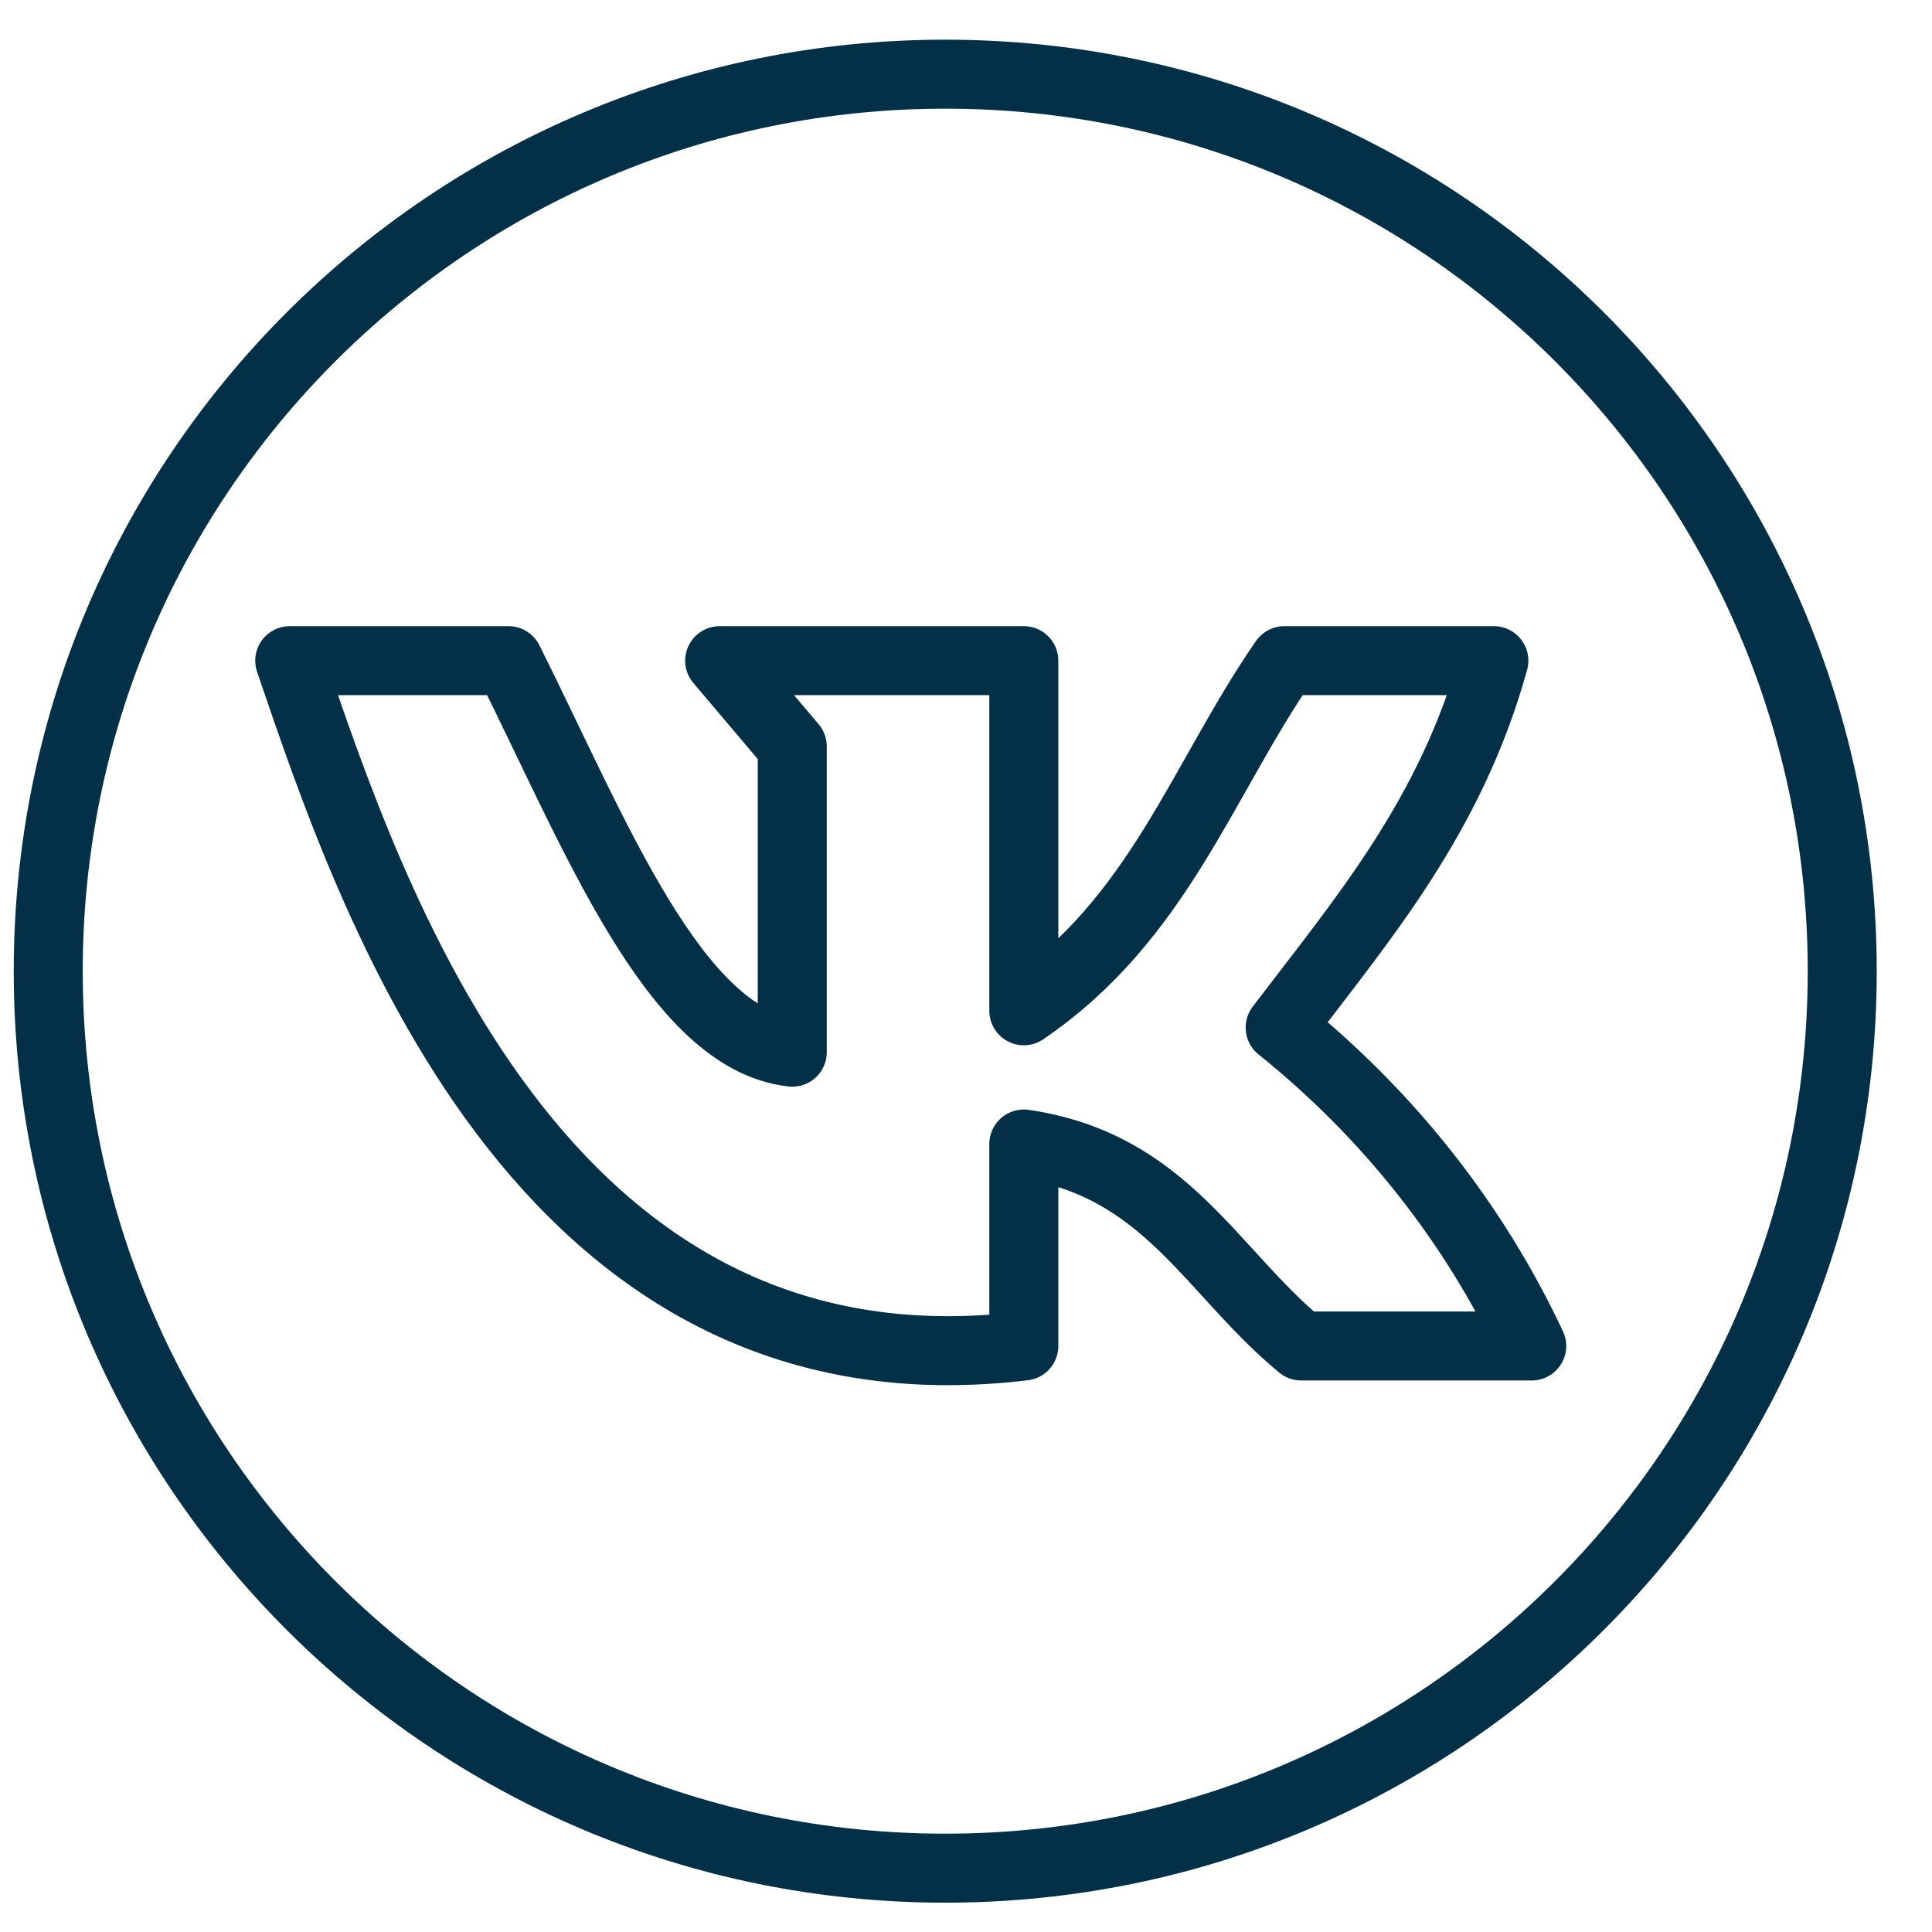
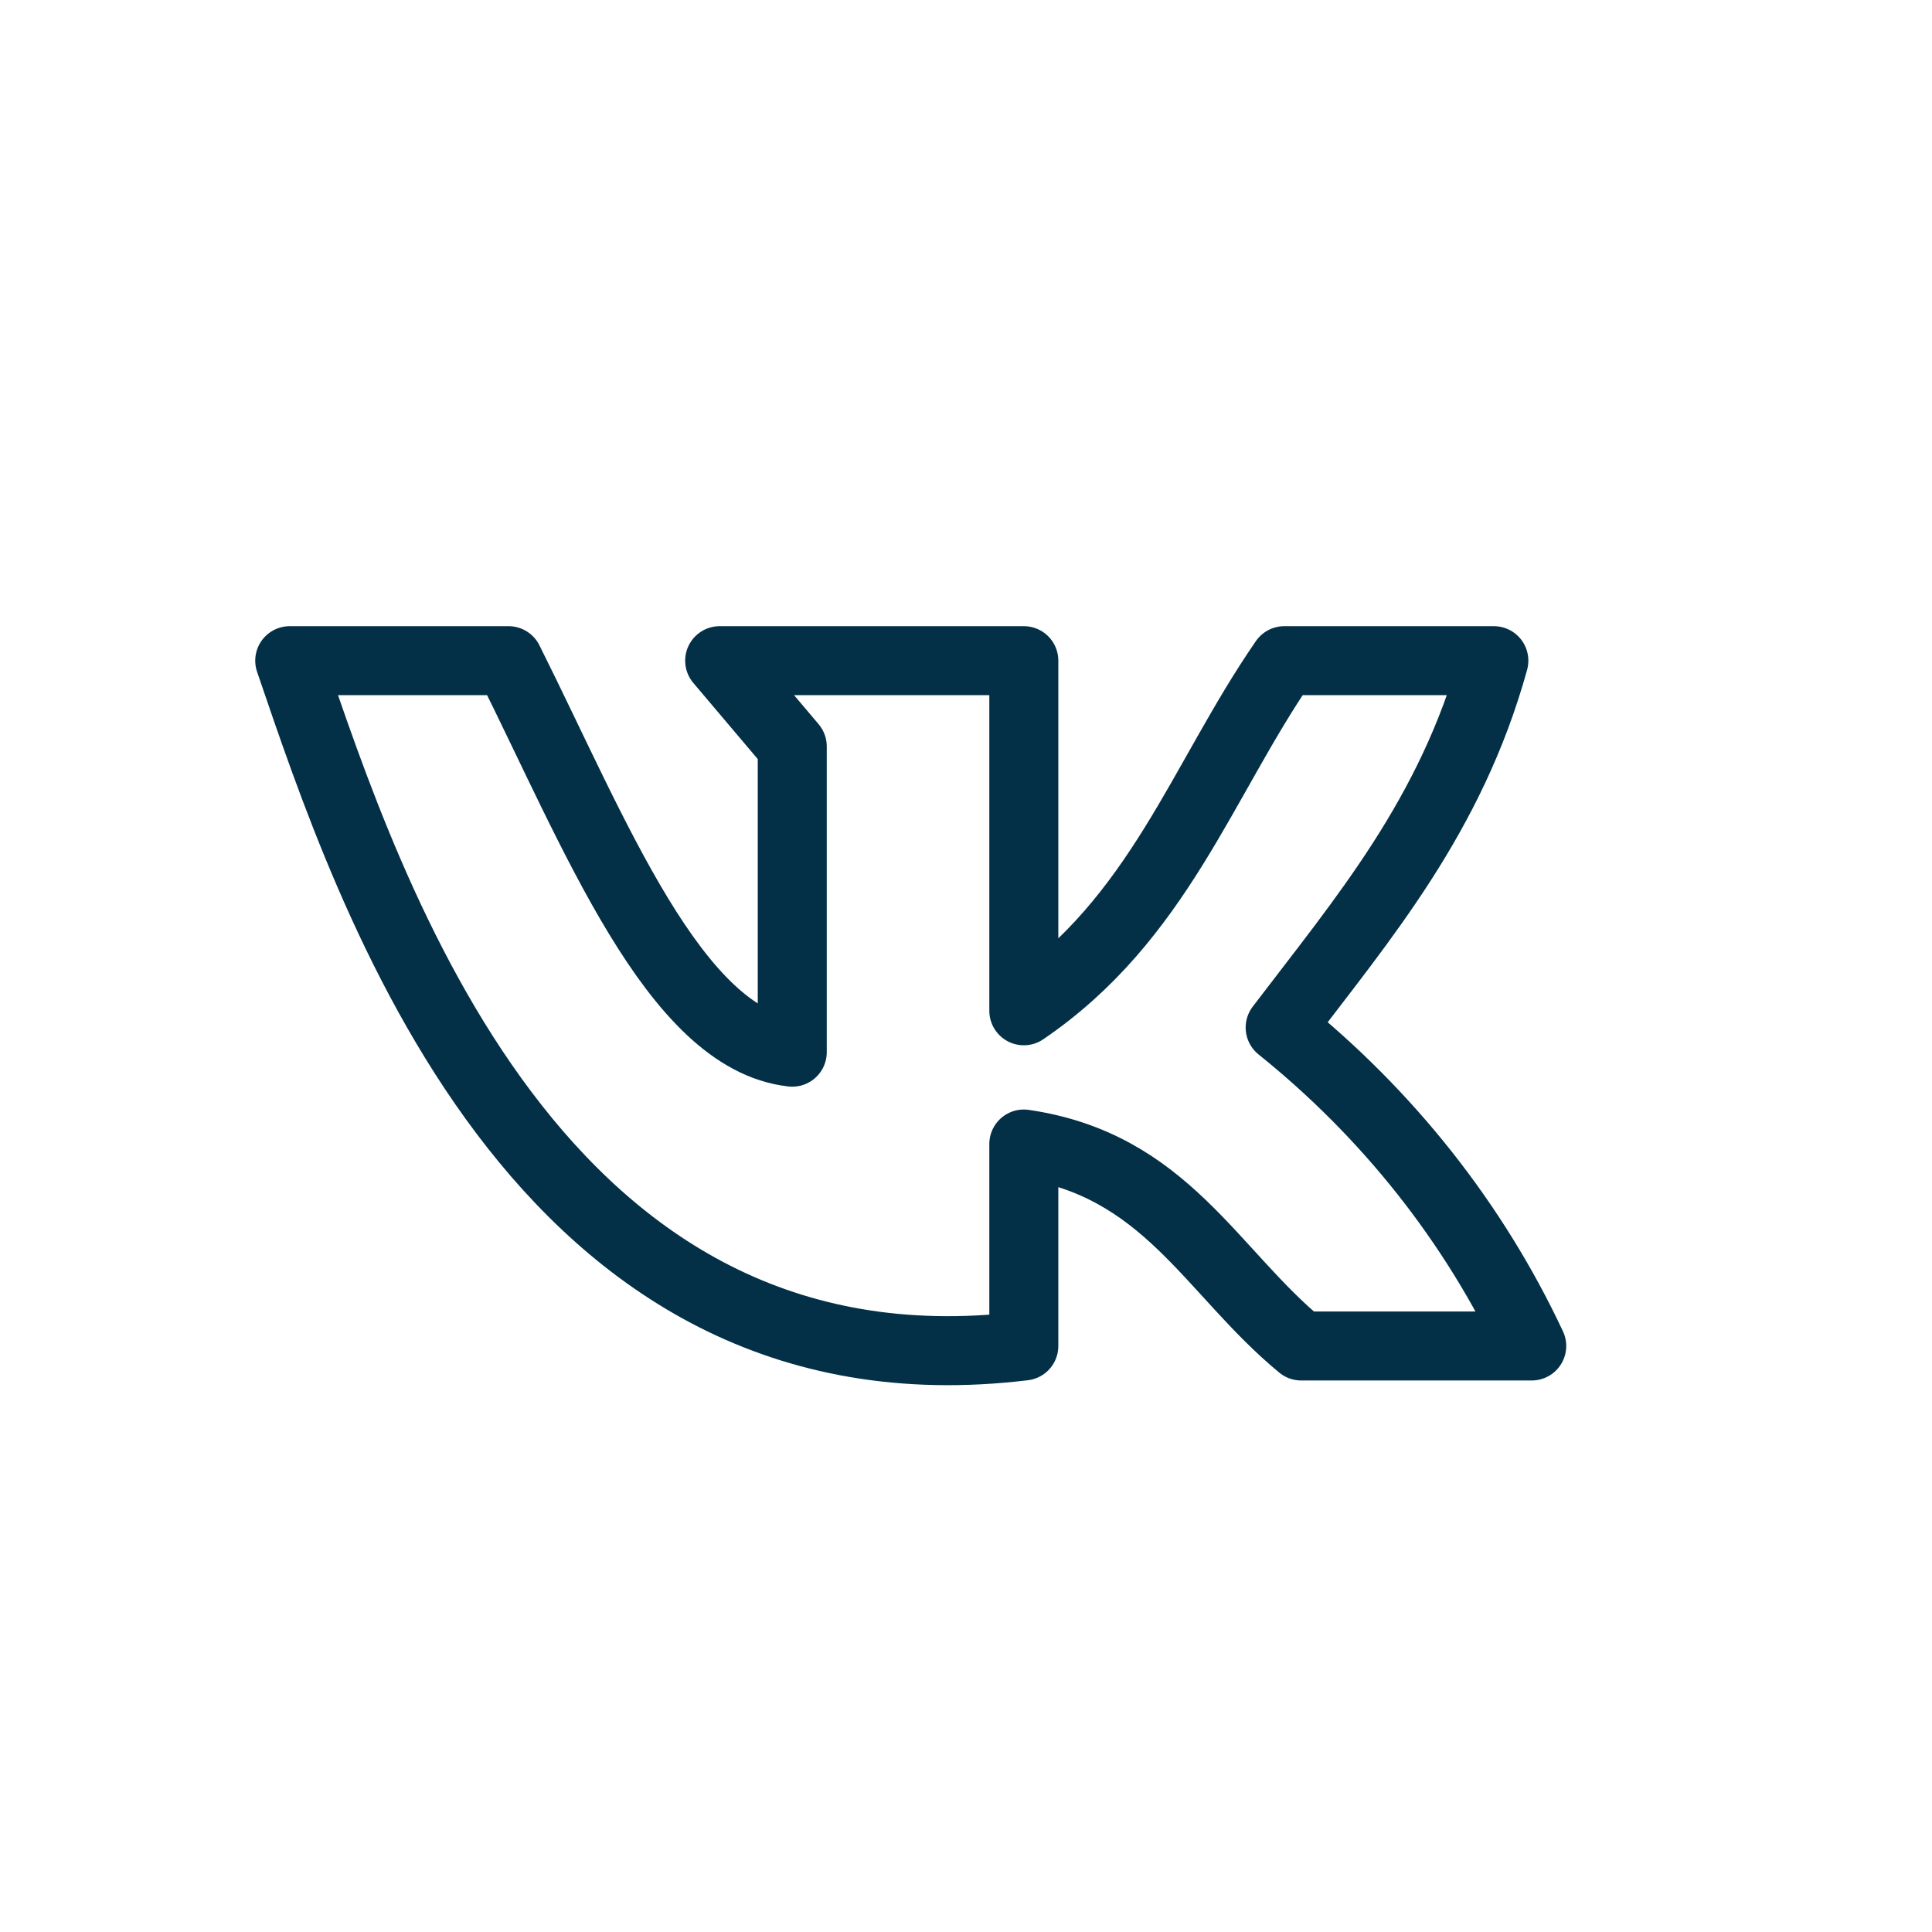
<svg xmlns="http://www.w3.org/2000/svg" width="28" height="28" viewBox="0 0 28 28" fill="none">
  <path d="M14.838 19.507V16.58C16.896 16.88 17.547 18.427 18.858 19.507H22.199C21.364 17.726 20.117 16.148 18.553 14.892C19.753 13.313 21.027 11.828 21.65 9.575H18.613C17.422 11.299 16.795 13.318 14.838 14.649V9.575H10.43L11.482 10.818V15.249C9.775 15.059 8.621 12.075 7.37 9.575H4.199C5.353 12.952 7.781 20.362 14.838 19.507Z" stroke="#033047" stroke-linecap="round" stroke-linejoin="round" />
-   <path d="M13.699 27.075C20.879 27.075 26.699 21.255 26.699 14.075C26.699 6.895 20.879 1.075 13.699 1.075C6.52 1.075 0.699 6.895 0.699 14.075C0.699 21.255 6.52 27.075 13.699 27.075Z" stroke="#033047" />
</svg>